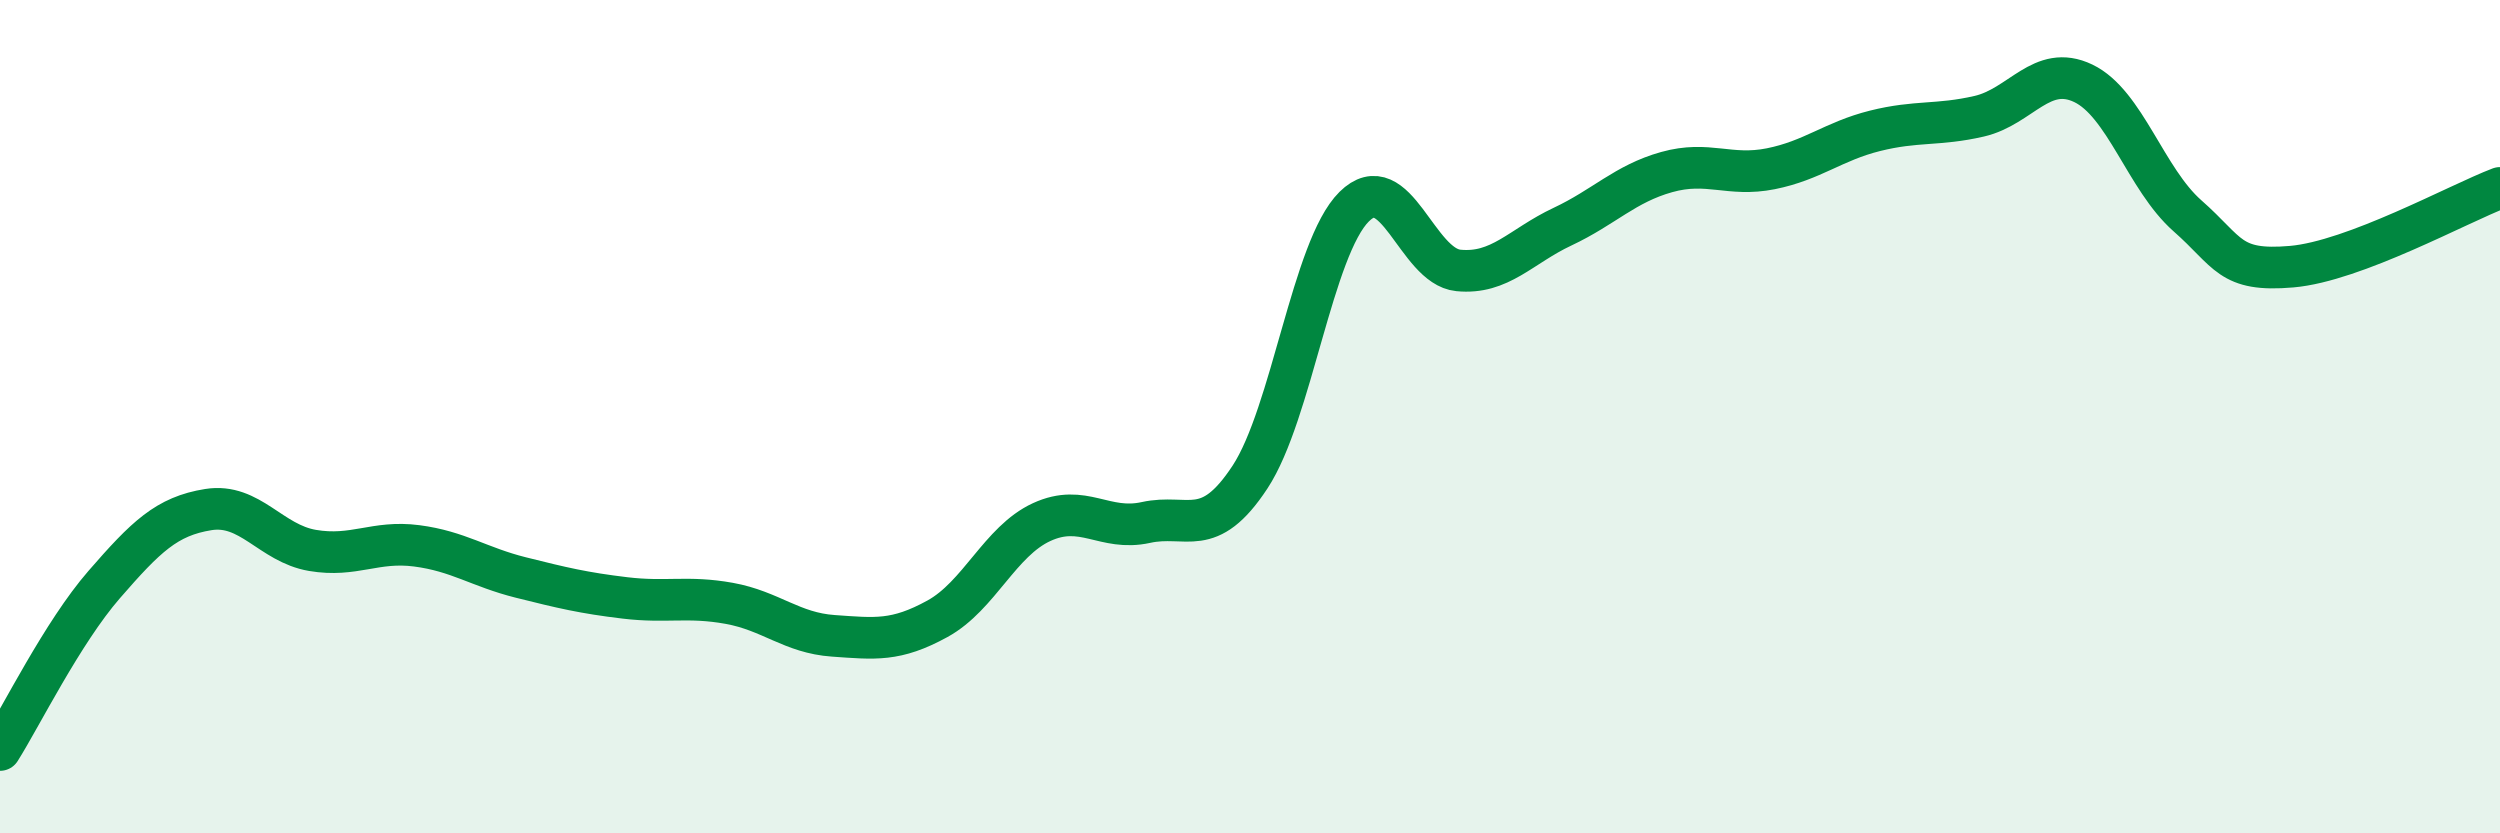
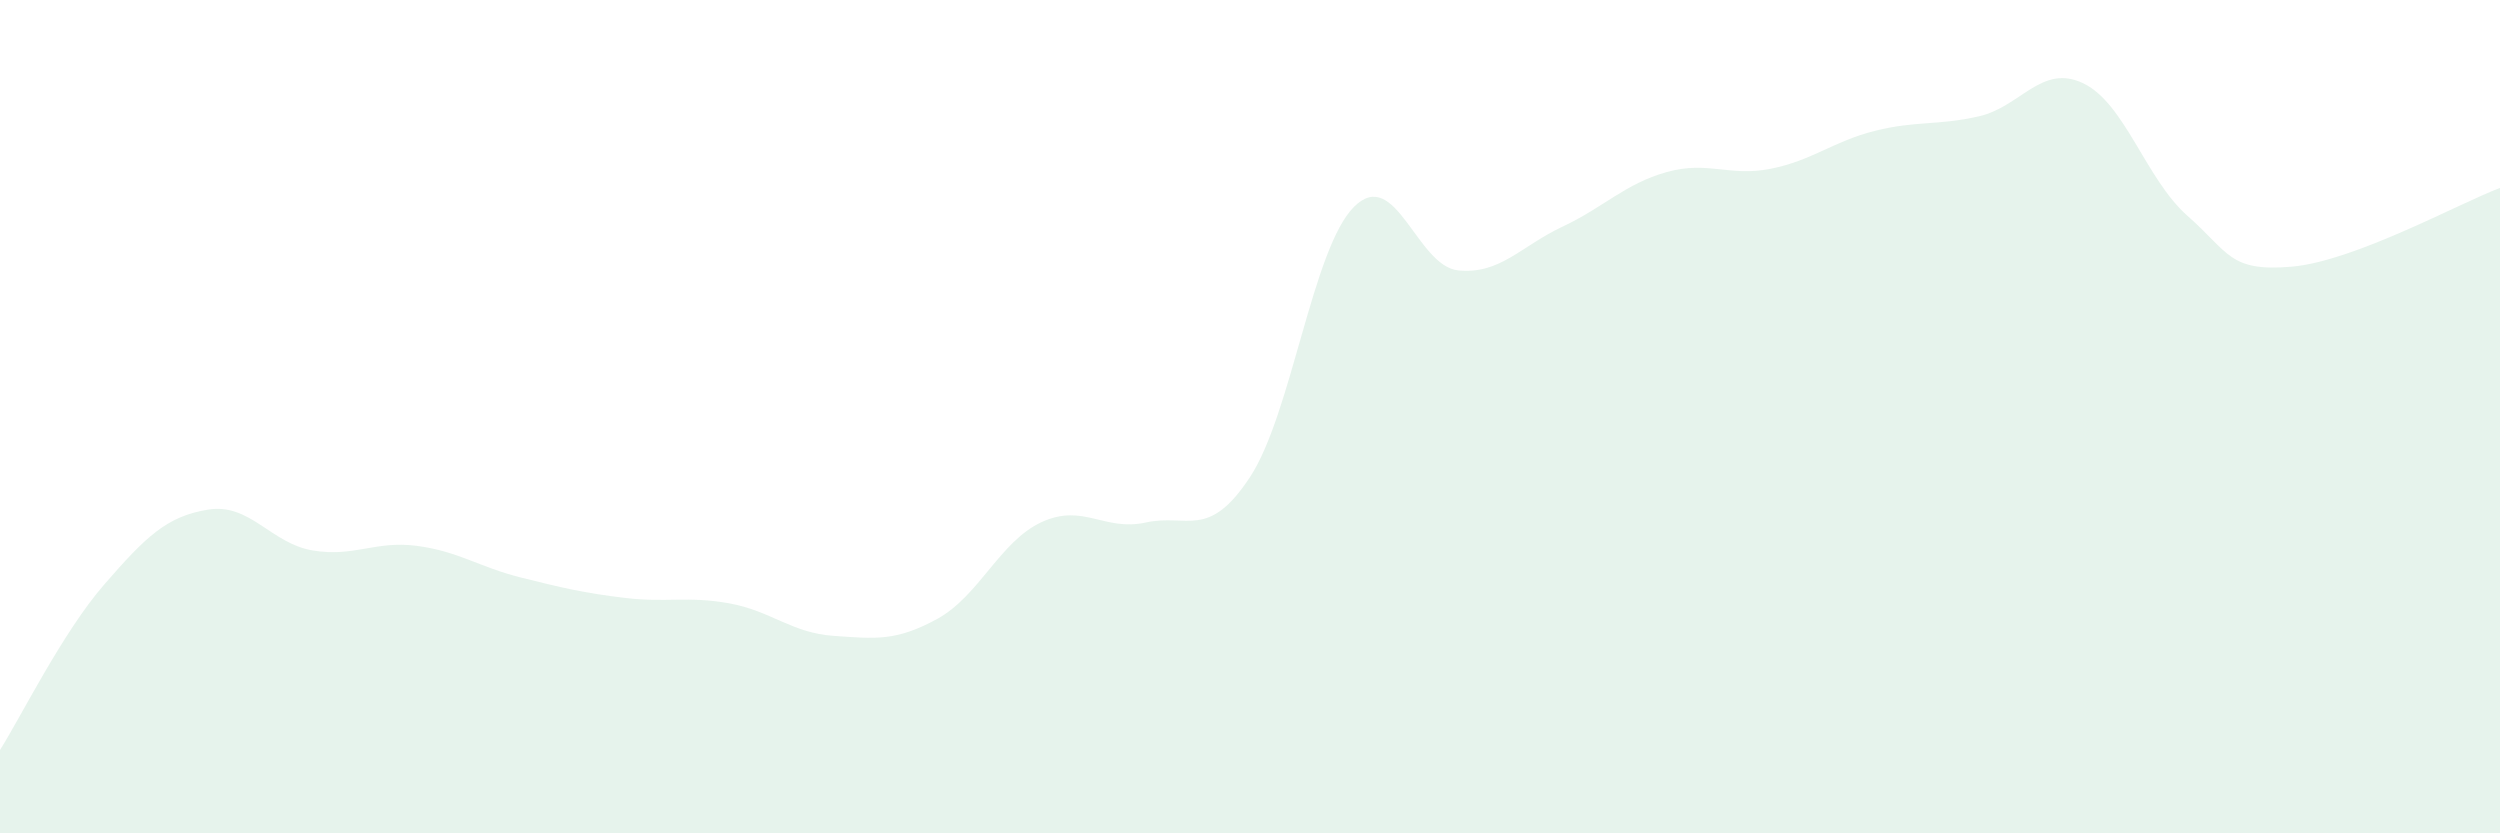
<svg xmlns="http://www.w3.org/2000/svg" width="60" height="20" viewBox="0 0 60 20">
  <path d="M 0,18 C 0.5,17.21 1.5,15.18 2.5,14.03 C 3.5,12.88 4,12.39 5,12.23 C 6,12.07 6.5,13.04 7.5,13.21 C 8.5,13.38 9,12.97 10,13.1 C 11,13.23 11.5,13.61 12.5,13.86 C 13.5,14.11 14,14.23 15,14.35 C 16,14.47 16.5,14.3 17.5,14.48 C 18.5,14.66 19,15.19 20,15.26 C 21,15.33 21.5,15.4 22.5,14.85 C 23.5,14.3 24,12.99 25,12.53 C 26,12.07 26.5,12.76 27.5,12.54 C 28.5,12.32 29,12.97 30,11.45 C 31,9.93 31.5,5.95 32.5,4.96 C 33.5,3.97 34,6.39 35,6.49 C 36,6.59 36.5,5.91 37.5,5.44 C 38.5,4.97 39,4.41 40,4.13 C 41,3.85 41.5,4.25 42.5,4.05 C 43.5,3.85 44,3.39 45,3.14 C 46,2.89 46.5,3.02 47.5,2.79 C 48.5,2.56 49,1.52 50,2 C 51,2.48 51.5,4.3 52.5,5.18 C 53.5,6.06 53.5,6.53 55,6.4 C 56.5,6.27 59,4.89 60,4.51L60 20L0 20Z" fill="#008740" opacity="0.1" stroke-linecap="round" stroke-linejoin="round" />
-   <path d="M 0,18 C 0.5,17.21 1.5,15.18 2.5,14.03 C 3.5,12.88 4,12.39 5,12.23 C 6,12.07 6.5,13.04 7.5,13.21 C 8.5,13.38 9,12.97 10,13.1 C 11,13.23 11.5,13.61 12.5,13.86 C 13.5,14.11 14,14.23 15,14.35 C 16,14.47 16.5,14.3 17.5,14.48 C 18.5,14.66 19,15.19 20,15.26 C 21,15.33 21.5,15.4 22.5,14.85 C 23.5,14.3 24,12.99 25,12.53 C 26,12.07 26.5,12.76 27.5,12.54 C 28.5,12.32 29,12.97 30,11.45 C 31,9.93 31.5,5.95 32.5,4.96 C 33.5,3.97 34,6.39 35,6.49 C 36,6.59 36.5,5.91 37.5,5.44 C 38.5,4.97 39,4.41 40,4.13 C 41,3.85 41.5,4.25 42.5,4.05 C 43.5,3.85 44,3.39 45,3.14 C 46,2.89 46.5,3.02 47.5,2.79 C 48.5,2.56 49,1.52 50,2 C 51,2.48 51.5,4.3 52.5,5.18 C 53.5,6.06 53.5,6.53 55,6.4 C 56.5,6.27 59,4.89 60,4.51" stroke="#008740" stroke-width="1" fill="none" stroke-linecap="round" stroke-linejoin="round" />
</svg>